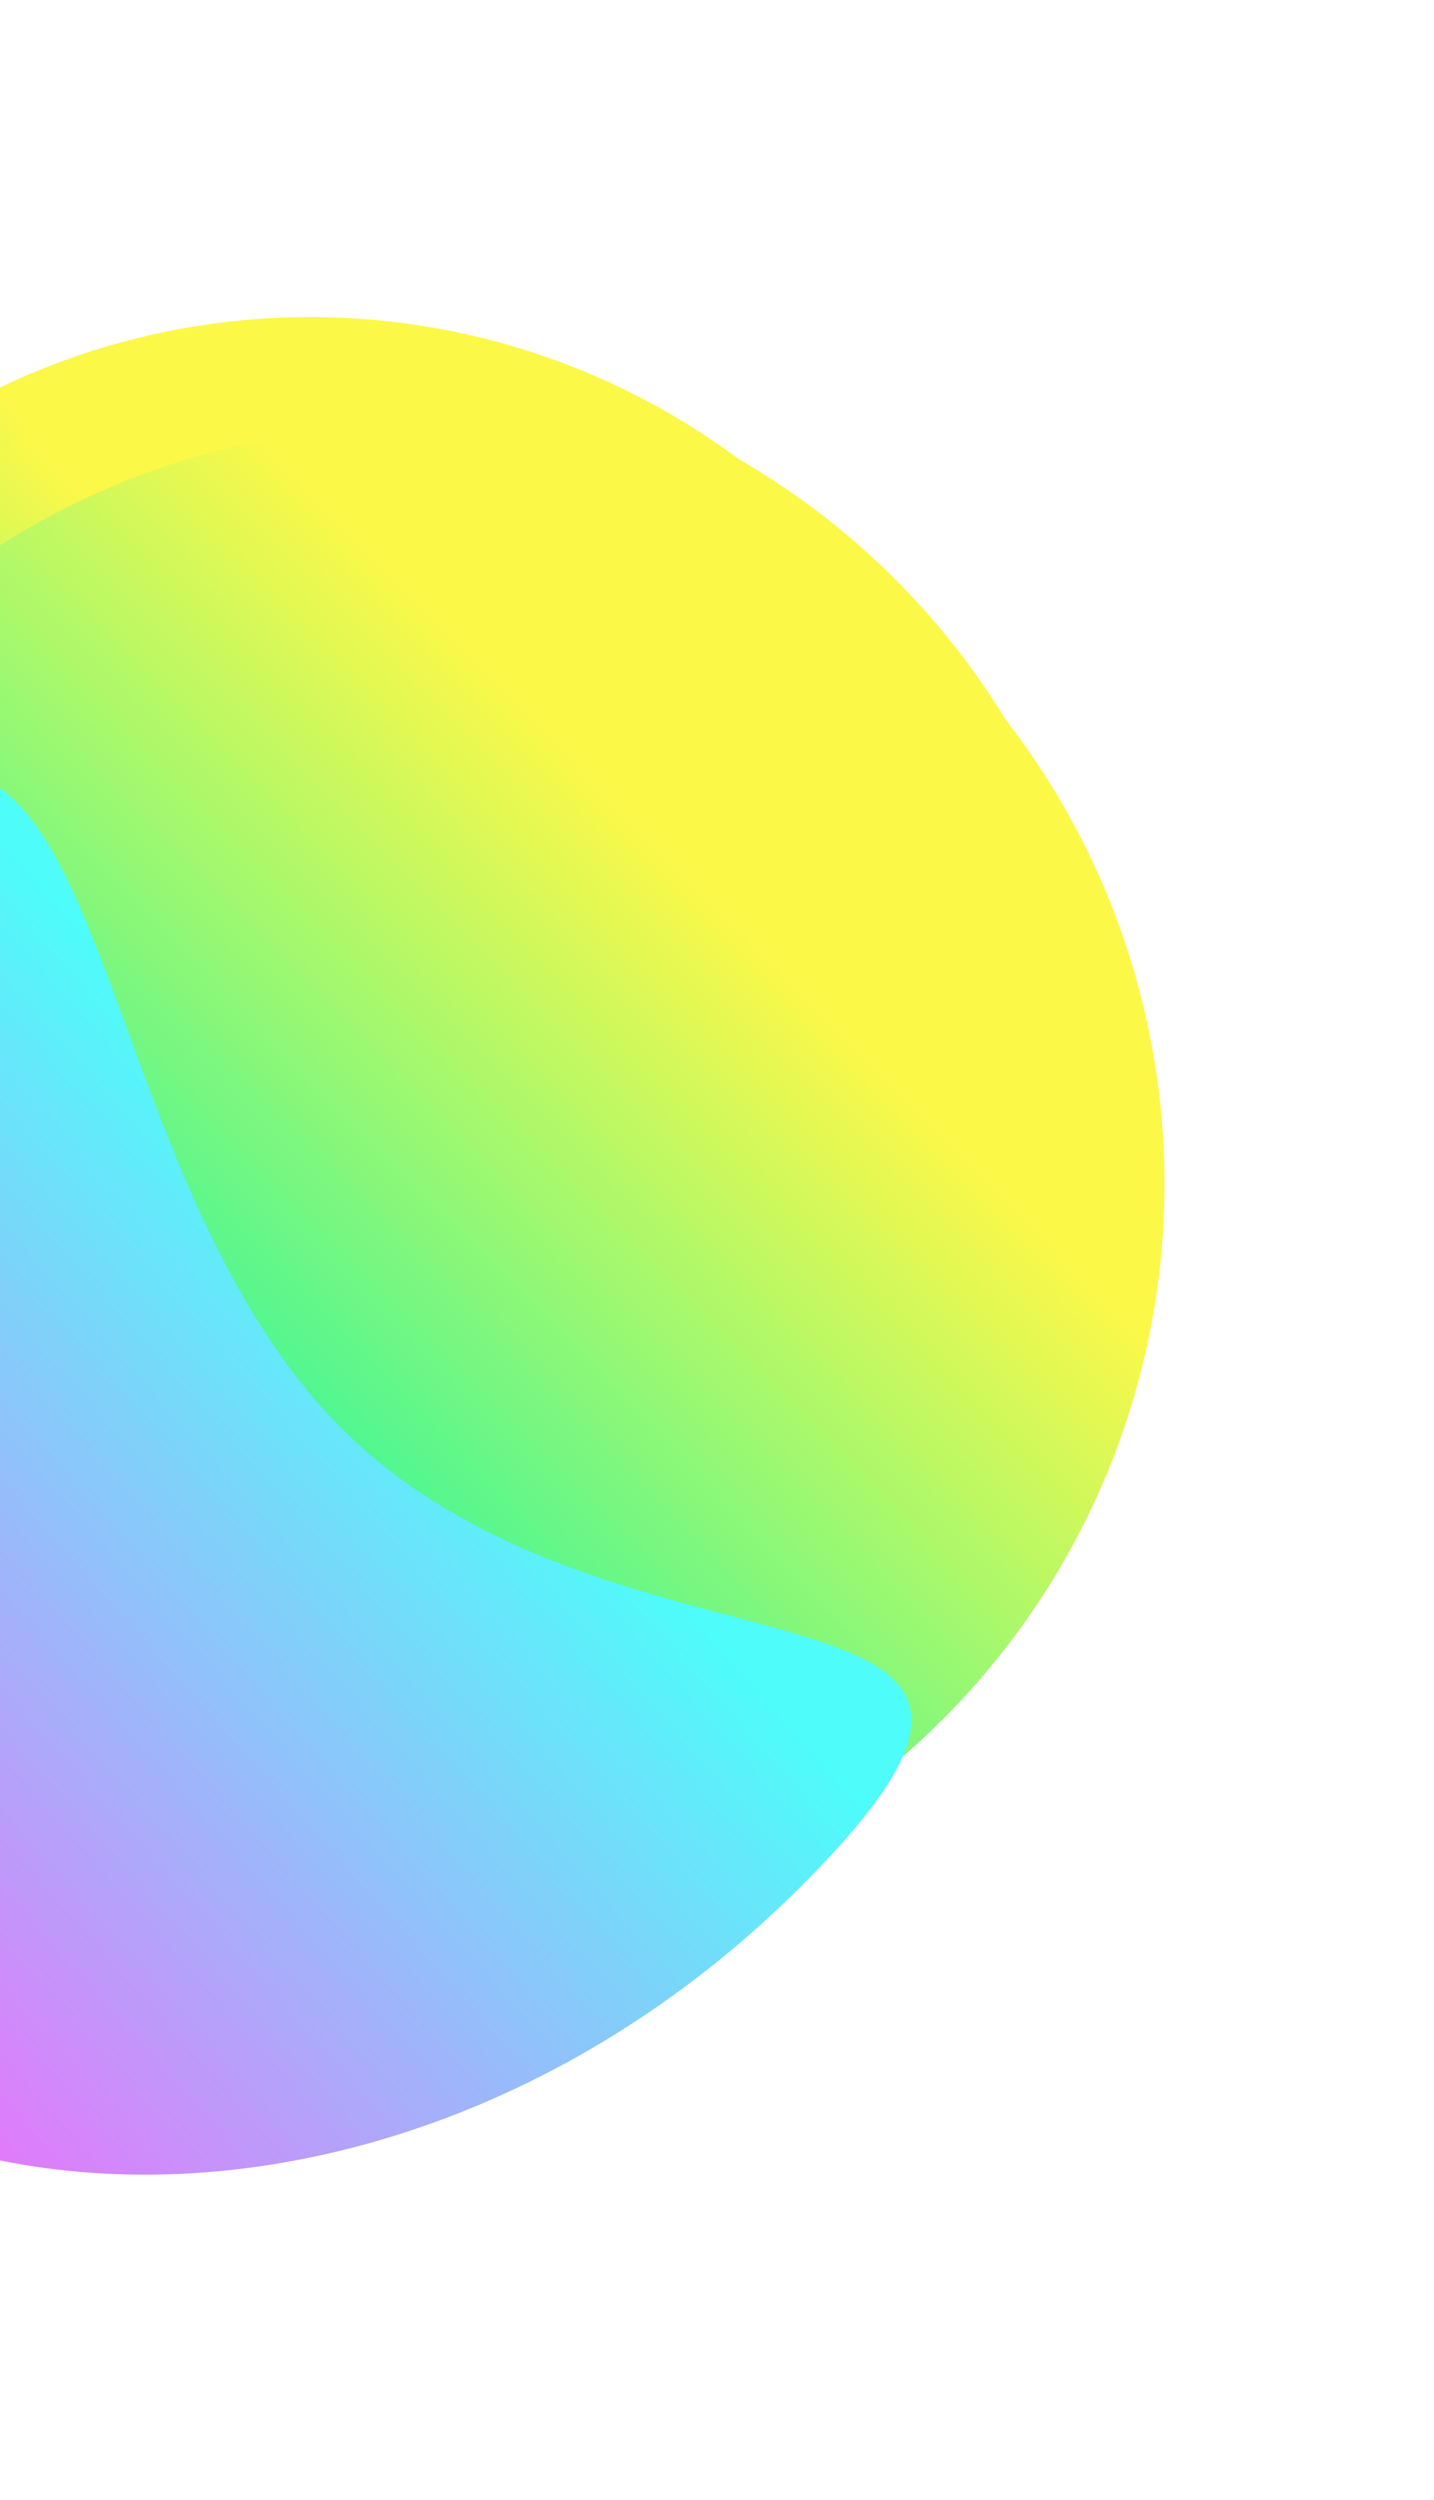
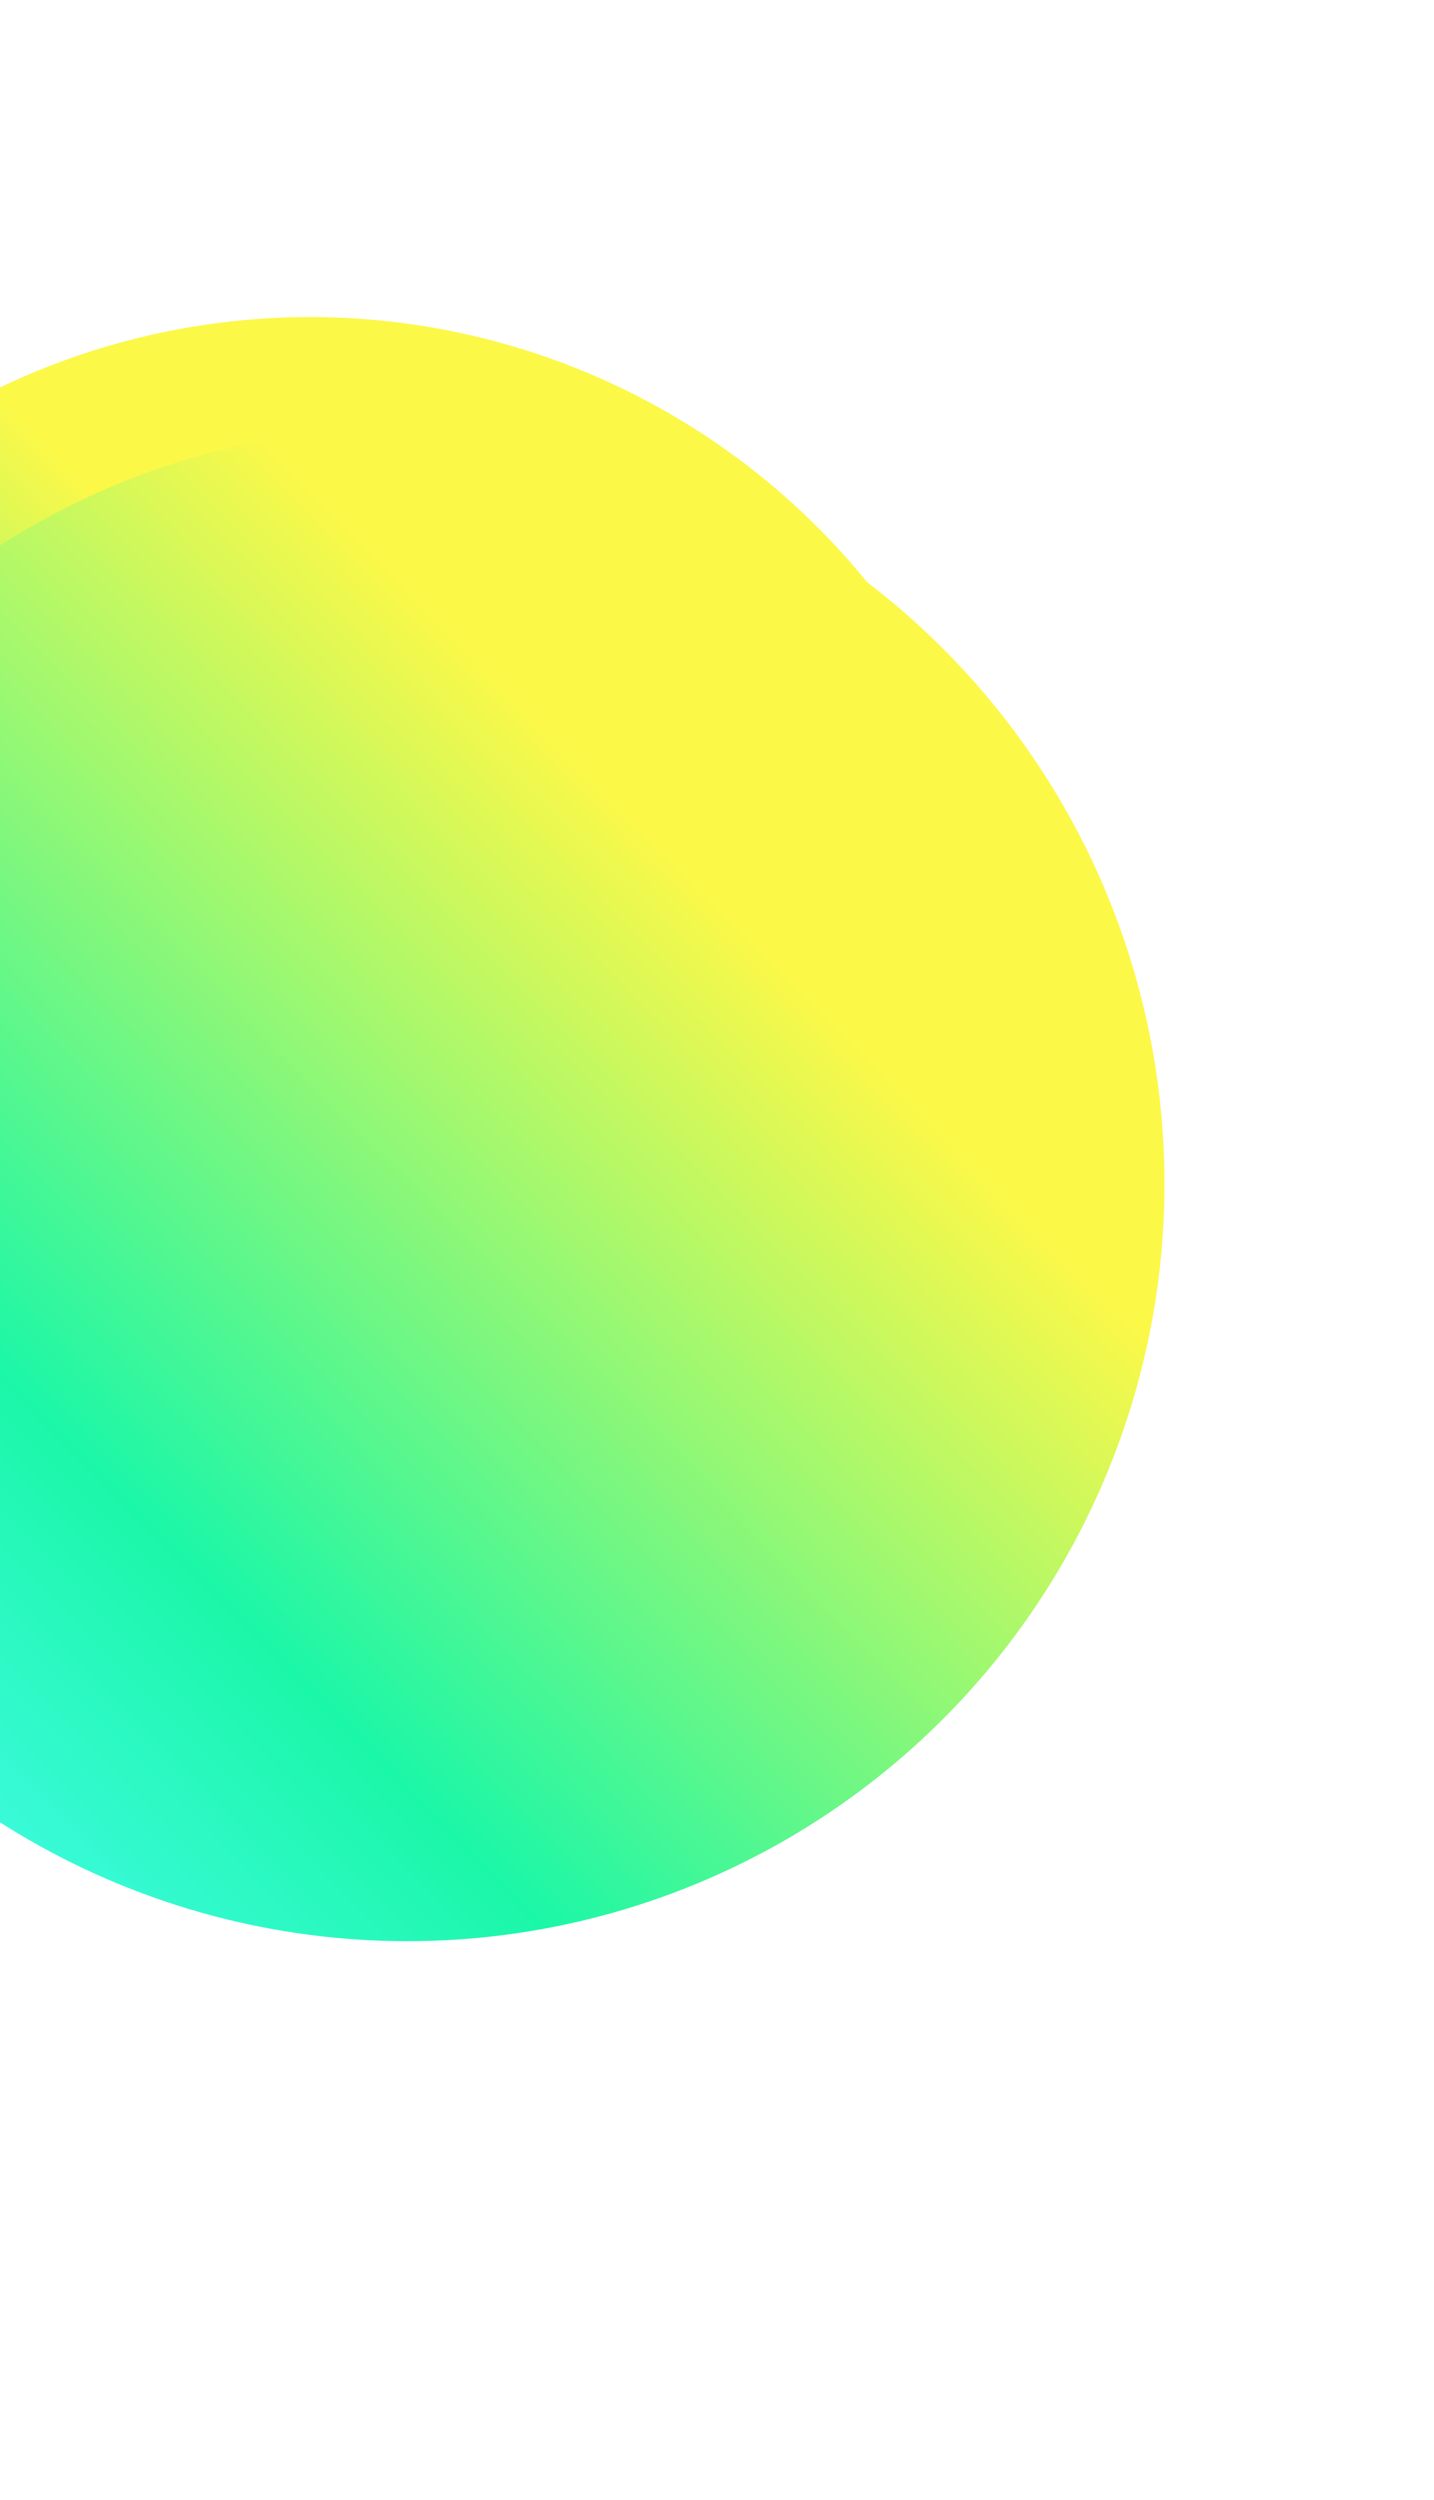
<svg xmlns="http://www.w3.org/2000/svg" width="763" height="1330" viewBox="0 0 763 1330" fill="none">
  <g clip-path="url(#clip0_2224_711)">
    <g clip-path="url(#clip1_2224_711)">
      <g filter="url(#filter0_f_2224_711)">
        <circle cx="164.972" cy="550.629" r="381.943" fill="url(#paint0_linear_2224_711)" />
      </g>
      <g filter="url(#filter1_f_2224_711)">
-         <circle cx="191.263" cy="592.975" r="402.917" fill="url(#paint1_linear_2224_711)" />
-       </g>
+         </g>
      <g filter="url(#filter2_f_2224_711)">
        <circle cx="216.684" cy="629.835" r="402.917" fill="url(#paint2_linear_2224_711)" />
      </g>
    </g>
  </g>
  <g filter="url(#filter3_f_2224_711)">
-     <path d="M425.825 1003.94C605.799 823.966 331.104 909.22 181.724 759.84C32.344 610.46 64.847 283.014 -115.127 462.989C-295.102 642.963 -319.904 909.958 -170.524 1059.34C-21.144 1208.72 245.85 1183.92 425.825 1003.94Z" fill="url(#paint3_linear_2224_711)" />
-   </g>
+     </g>
  <defs>
    <filter id="filter0_f_2224_711" x="-422.685" y="-37.029" width="1175.31" height="1175.31" filterUnits="userSpaceOnUse" color-interpolation-filters="sRGB">
      <feFlood flood-opacity="0" result="BackgroundImageFix" />
      <feBlend mode="normal" in="SourceGraphic" in2="BackgroundImageFix" result="shape" />
      <feGaussianBlur stdDeviation="102.857" result="effect1_foregroundBlur_2224_711" />
    </filter>
    <filter id="filter1_f_2224_711" x="-417.368" y="-15.656" width="1217.26" height="1217.26" filterUnits="userSpaceOnUse" color-interpolation-filters="sRGB">
      <feFlood flood-opacity="0" result="BackgroundImageFix" />
      <feBlend mode="normal" in="SourceGraphic" in2="BackgroundImageFix" result="shape" />
      <feGaussianBlur stdDeviation="102.857" result="effect1_foregroundBlur_2224_711" />
    </filter>
    <filter id="filter2_f_2224_711" x="-205.298" y="207.853" width="843.965" height="843.965" filterUnits="userSpaceOnUse" color-interpolation-filters="sRGB">
      <feFlood flood-opacity="0" result="BackgroundImageFix" />
      <feBlend mode="normal" in="SourceGraphic" in2="BackgroundImageFix" result="shape" />
      <feGaussianBlur stdDeviation="9.533" result="effect1_foregroundBlur_2224_711" />
    </filter>
    <filter id="filter3_f_2224_711" x="-368.16" y="310.371" width="953.073" height="946.603" filterUnits="userSpaceOnUse" color-interpolation-filters="sRGB">
      <feFlood flood-opacity="0" result="BackgroundImageFix" />
      <feBlend mode="normal" in="SourceGraphic" in2="BackgroundImageFix" result="shape" />
      <feGaussianBlur stdDeviation="50" result="effect1_foregroundBlur_2224_711" />
    </filter>
    <linearGradient id="paint0_linear_2224_711" x1="506.312" y1="223.052" x2="-219.016" y2="936.457" gradientUnits="userSpaceOnUse">
      <stop offset="0.345" stop-color="#FCF848" />
      <stop offset="0.68" stop-color="#1BF7A8" />
      <stop offset="0.938" stop-color="#4EFCFA" />
    </linearGradient>
    <linearGradient id="paint1_linear_2224_711" x1="551.348" y1="247.411" x2="-213.811" y2="999.991" gradientUnits="userSpaceOnUse">
      <stop offset="0.345" stop-color="#FCF848" />
      <stop offset="0.68" stop-color="#1BF7A8" />
      <stop offset="0.938" stop-color="#4EFCFA" />
    </linearGradient>
    <linearGradient id="paint2_linear_2224_711" x1="576.769" y1="284.27" x2="-188.39" y2="1036.85" gradientUnits="userSpaceOnUse">
      <stop offset="0.255" stop-color="#FCF848" />
      <stop offset="0.675" stop-color="#1BF7A8" />
      <stop offset="0.938" stop-color="#4EFCFA" />
    </linearGradient>
    <linearGradient id="paint3_linear_2224_711" x1="288.791" y1="768.881" x2="-69.483" y2="1087.98" gradientUnits="userSpaceOnUse">
      <stop stop-color="#4EFCFA" />
      <stop offset="1" stop-color="#E478FA" />
    </linearGradient>
    <clipPath id="clip0_2224_711">
      <rect width="1179.43" height="1152" fill="white" transform="translate(-417.199 6.10352e-05)" />
    </clipPath>
    <clipPath id="clip1_2224_711">
      <rect width="1179.43" height="1152" fill="white" transform="translate(-417.199 6.10352e-05)" />
    </clipPath>
  </defs>
</svg>